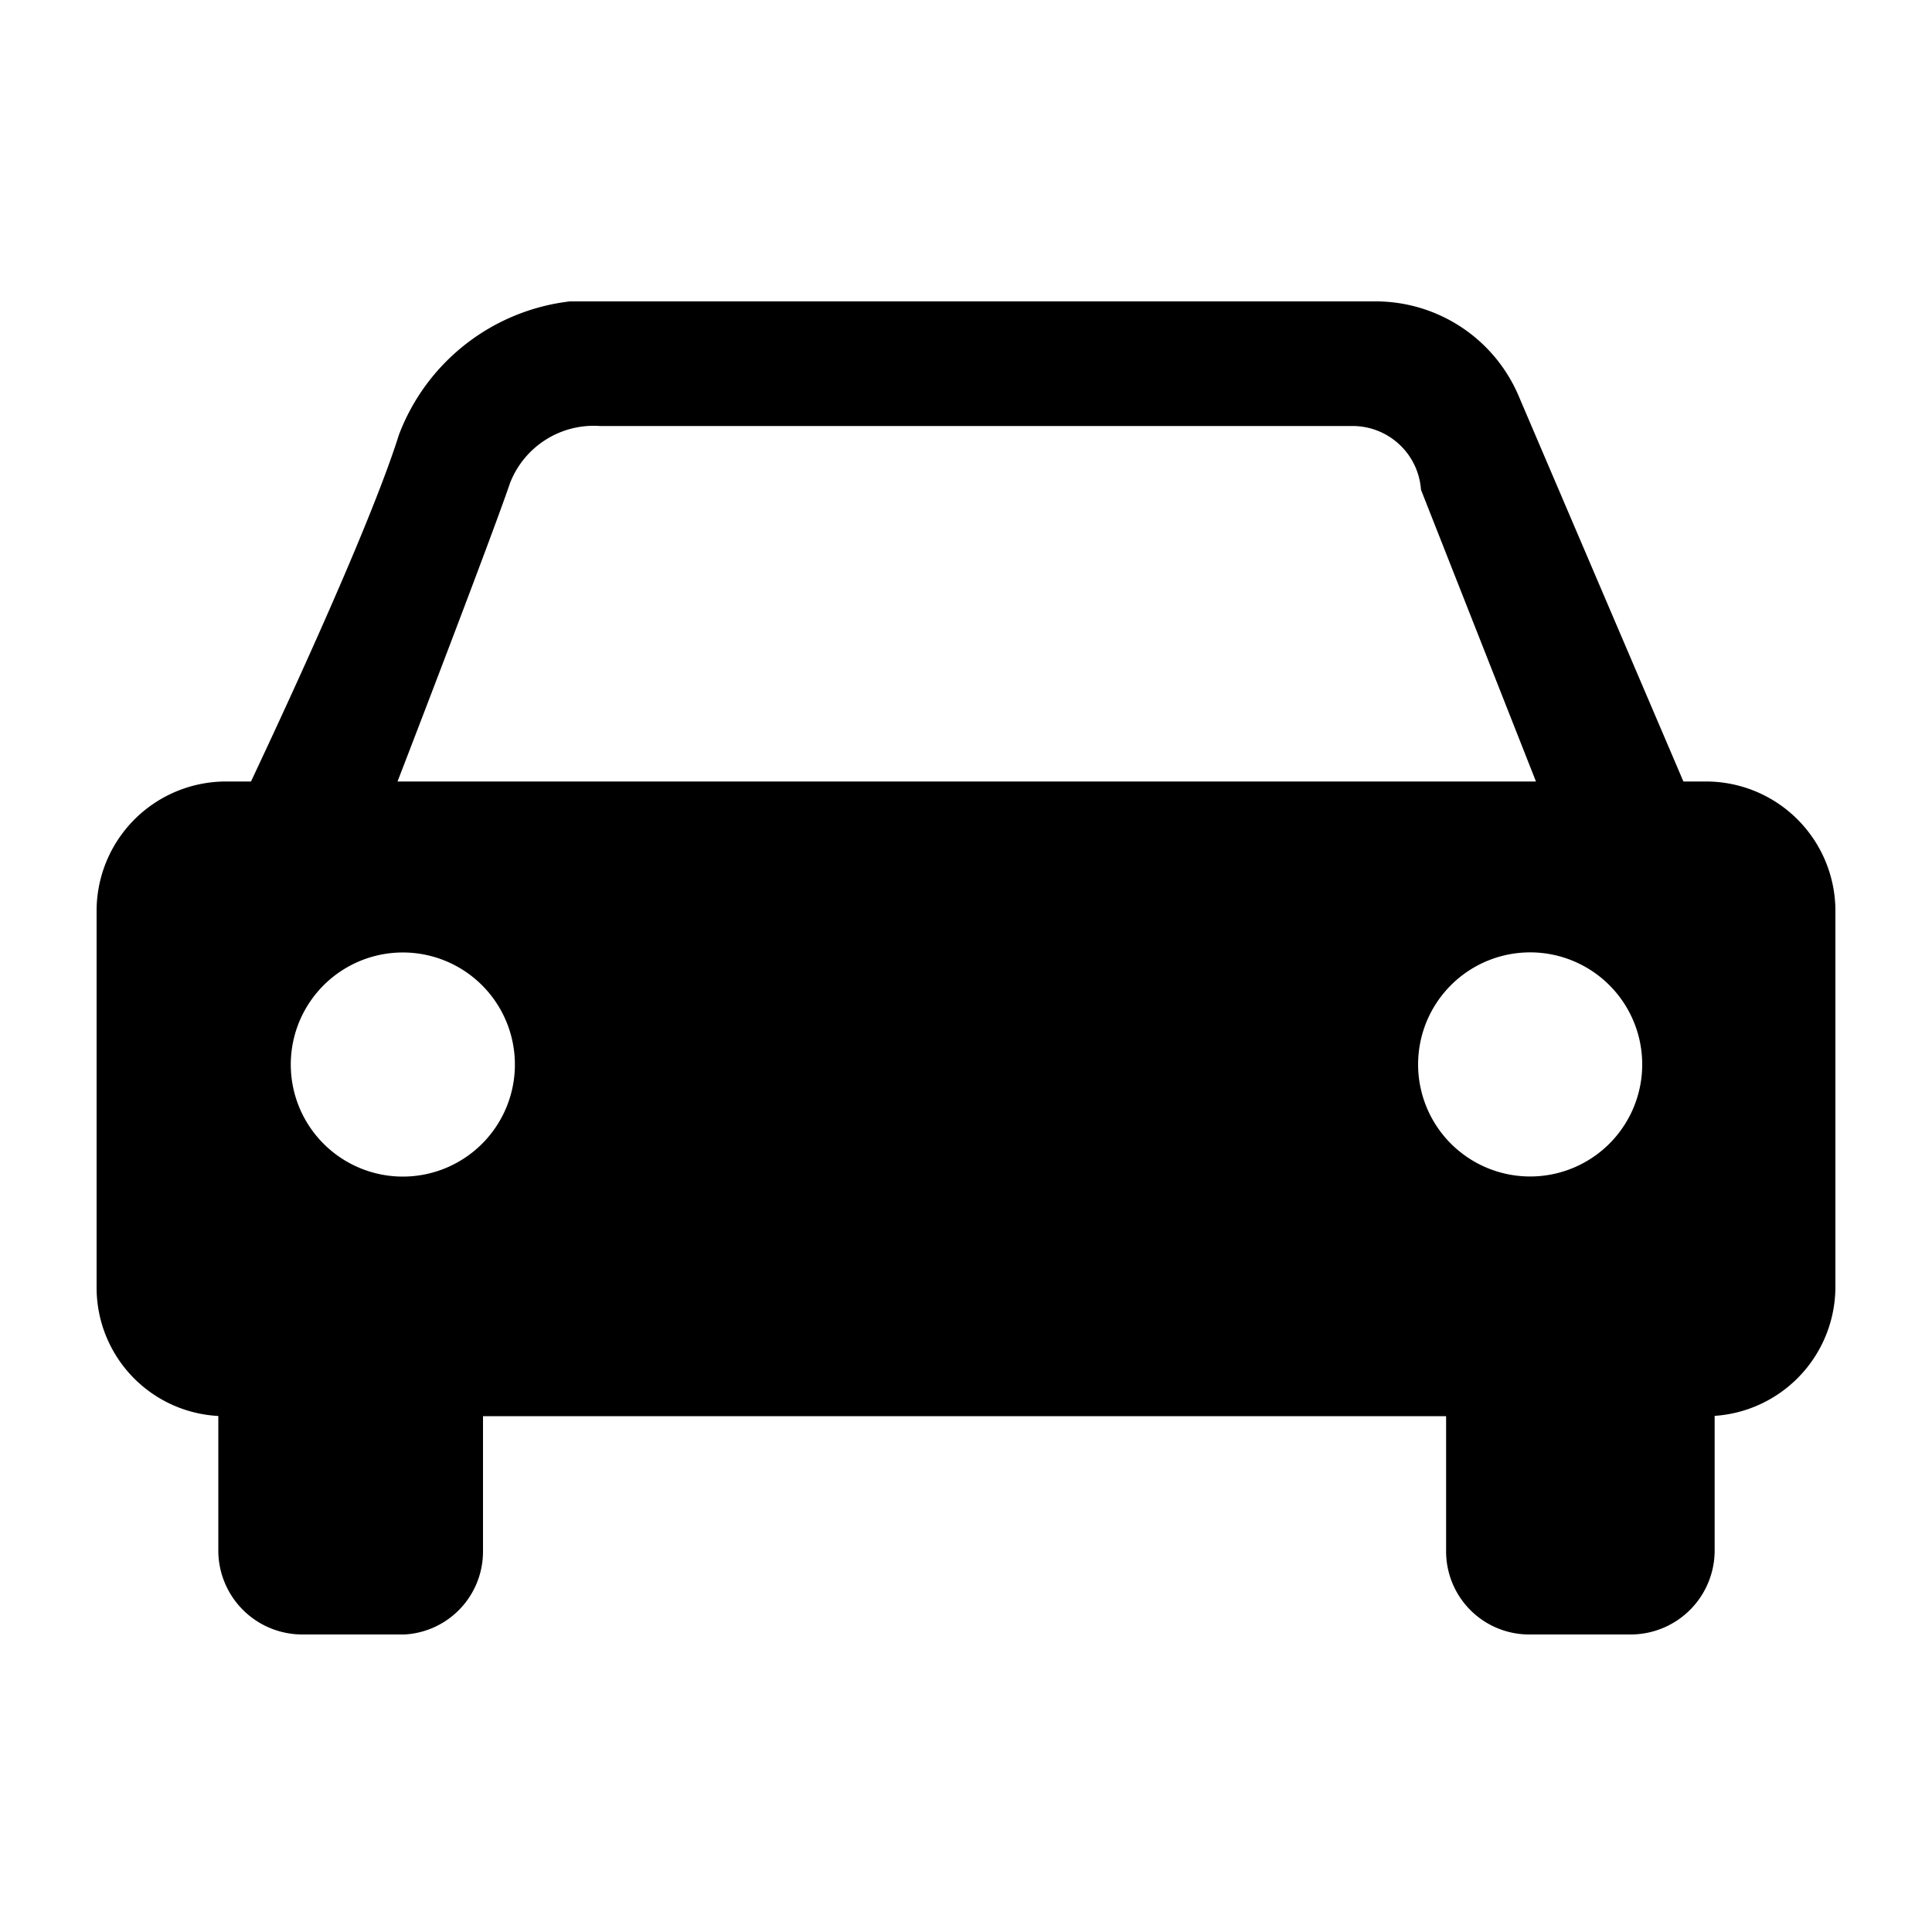
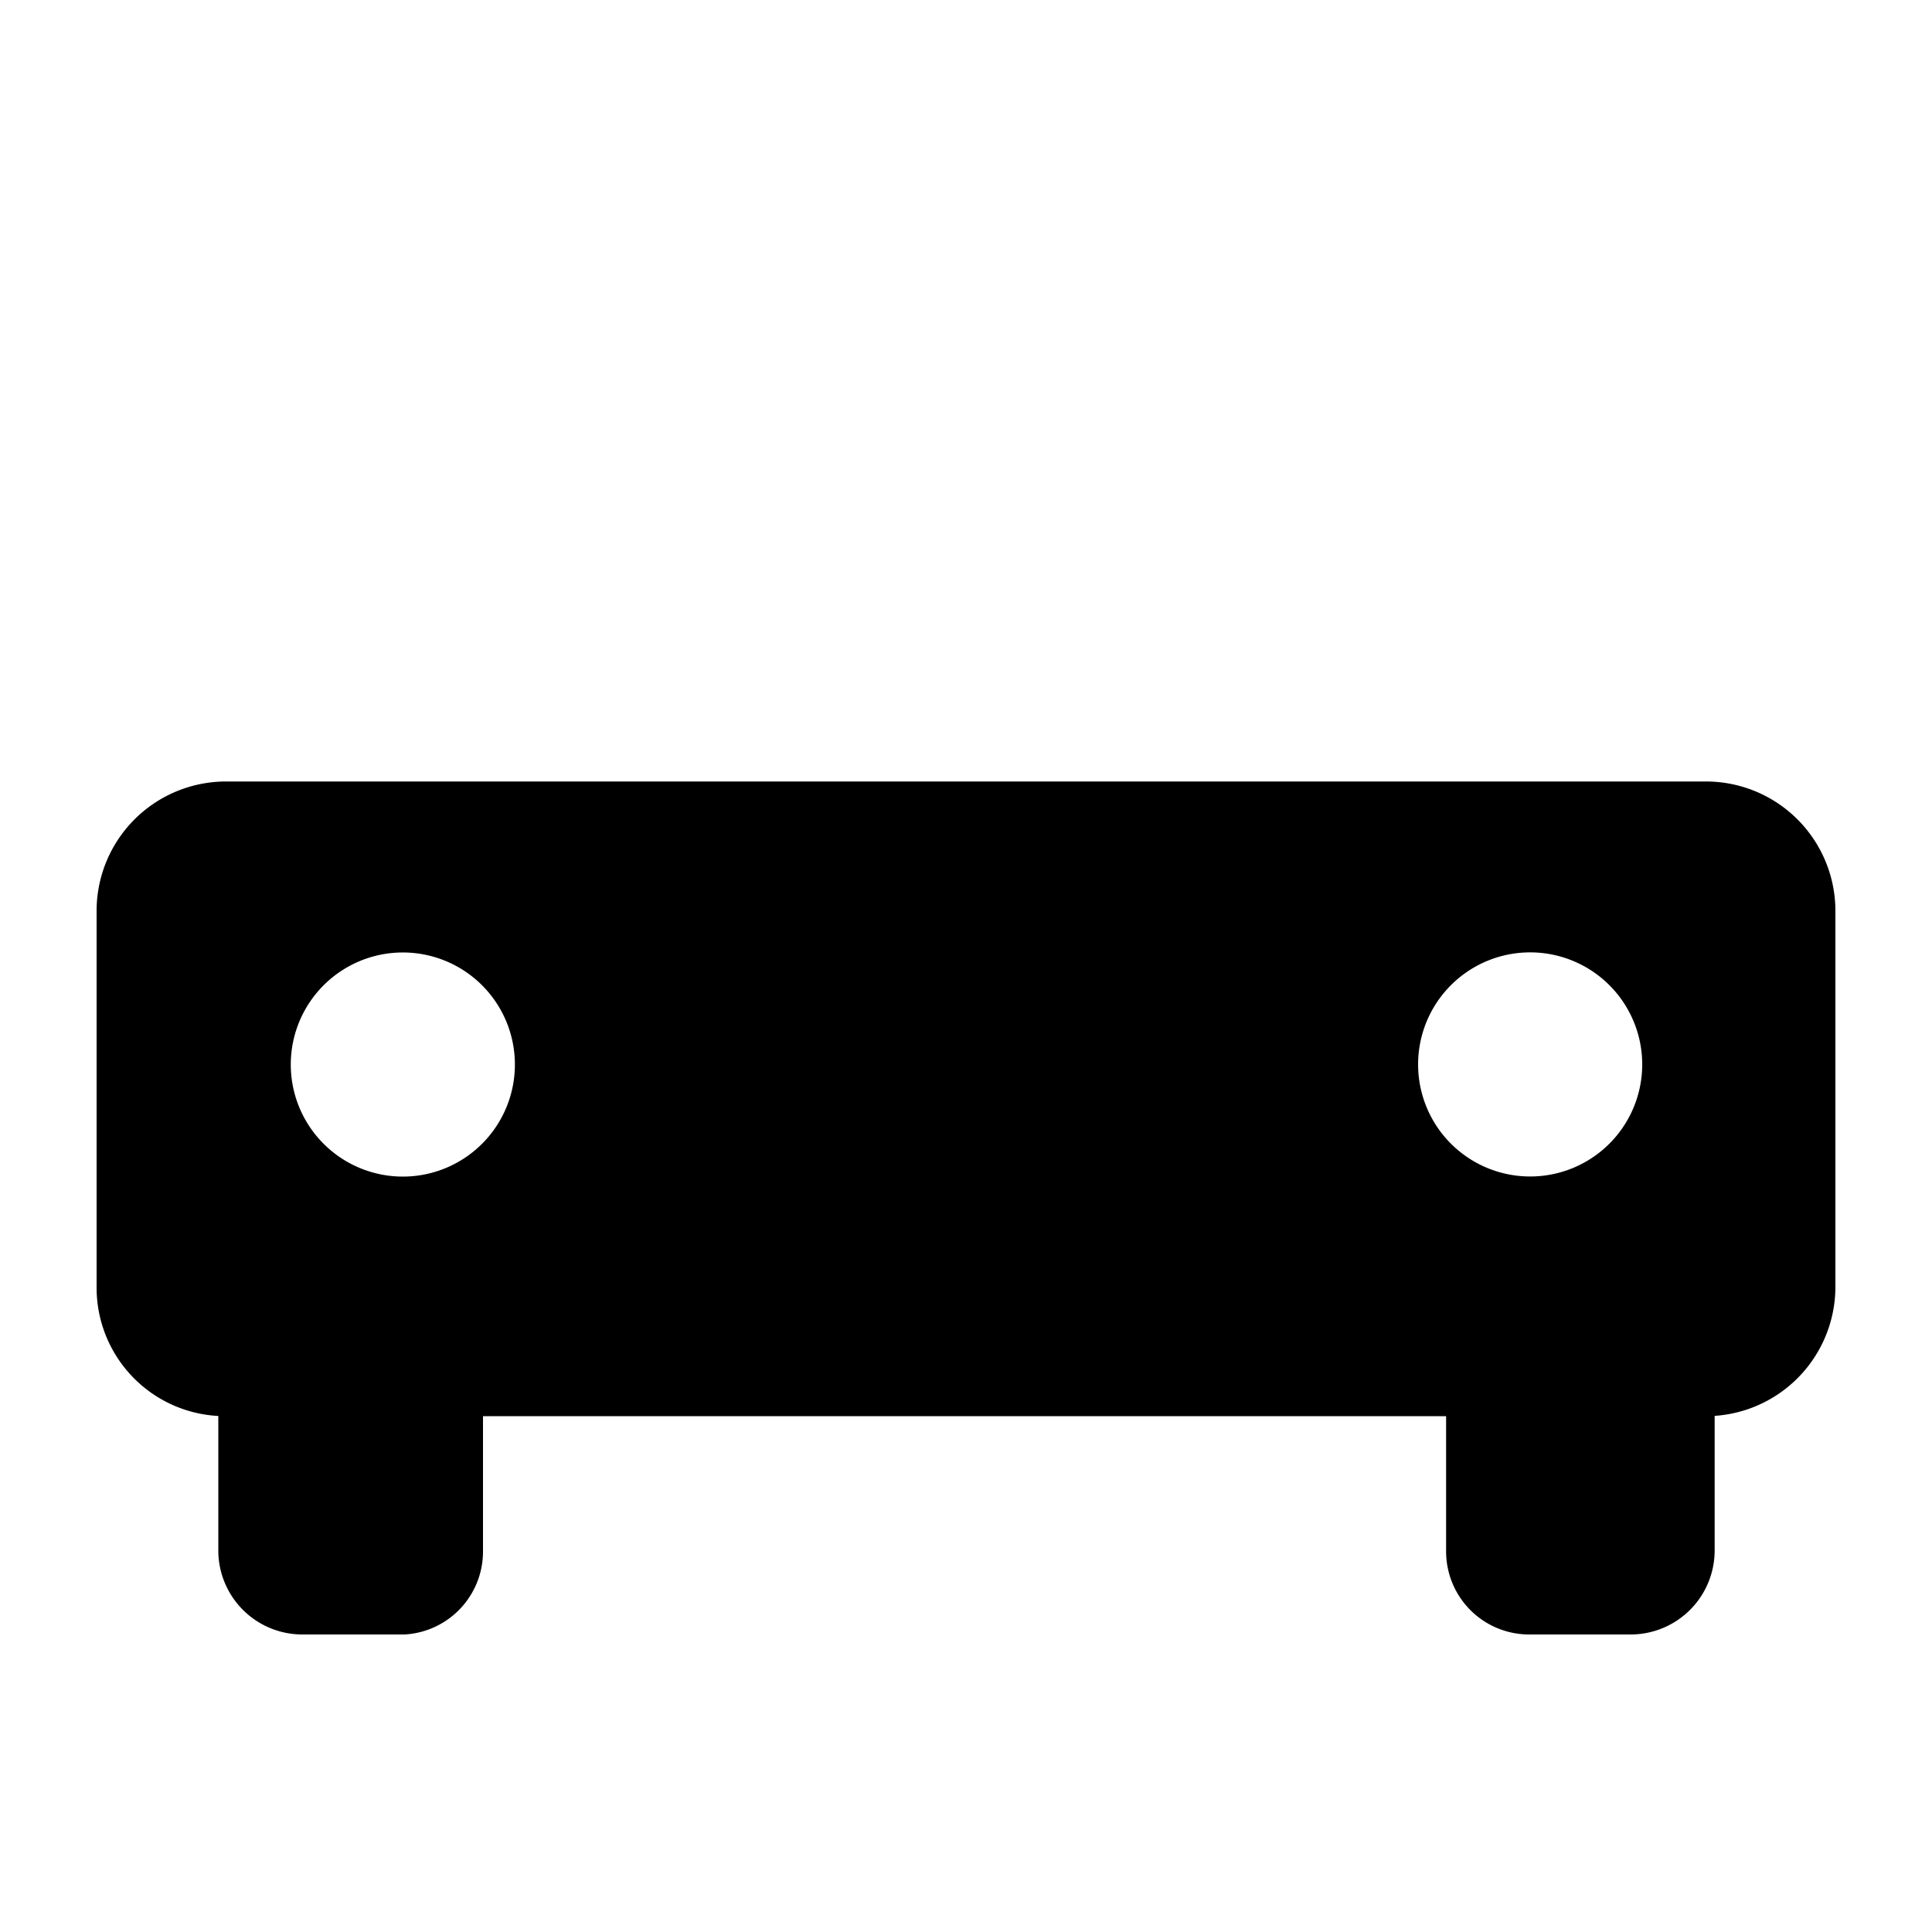
<svg xmlns="http://www.w3.org/2000/svg" id="レイヤー_1" data-name="レイヤー 1" viewBox="0 0 20 20">
  <defs>
    <style>.cls-1{fill:none;}.cls-2{clip-path:url(#clip-path);}.cls-3{fill:#000;}</style>
    <clipPath id="clip-path">
-       <rect class="cls-1" x="-721.69" y="-360.69" width="1299" height="260.81" />
-     </clipPath>
+       </clipPath>
  </defs>
  <title>icon3</title>
  <g class="cls-2">
    <rect class="cls-1" x="-791.15" y="-851.88" width="1386.46" height="919.89" />
  </g>
  <path class="cls-3" d="M4.19,16.92H3.12a.87.87,0,0,1-.86-.86V14a.87.87,0,0,1,.86-.86H4.19A.86.86,0,0,1,5,14v2.06A.86.86,0,0,1,4.19,16.92Z" />
  <path class="cls-3" d="M16.89,16.92H15.82a.86.86,0,0,1-.85-.86V14a.86.86,0,0,1,.85-.86h1.07a.87.87,0,0,1,.86.86v2.06A.87.87,0,0,1,16.89,16.92Z" />
  <path class="cls-3" d="M17.67,14.66H2.33A1.33,1.33,0,0,1,1,13.33V9.42A1.34,1.34,0,0,1,2.33,8.09H17.67A1.34,1.34,0,0,1,19,9.42v3.91A1.34,1.34,0,0,1,17.67,14.66ZM4.17,9.86A1.16,1.16,0,1,0,5.33,11,1.16,1.16,0,0,0,4.17,9.86Zm11.62,0A1.16,1.16,0,1,0,17,11,1.16,1.16,0,0,0,15.79,9.86Z" />
-   <path class="cls-3" d="M6.21,4.41H14a.71.71,0,0,1,.71.66L16.18,8.8h1.55l-2-4.68a1.61,1.61,0,0,0-1.51-1H5.9A2.16,2.16,0,0,0,4.13,4.5c-.4,1.27-1.87,4.3-1.87,4.3H3.84C4.23,7.8,5.1,5.53,5.28,5A.93.93,0,0,1,6.21,4.41Z" />
</svg>